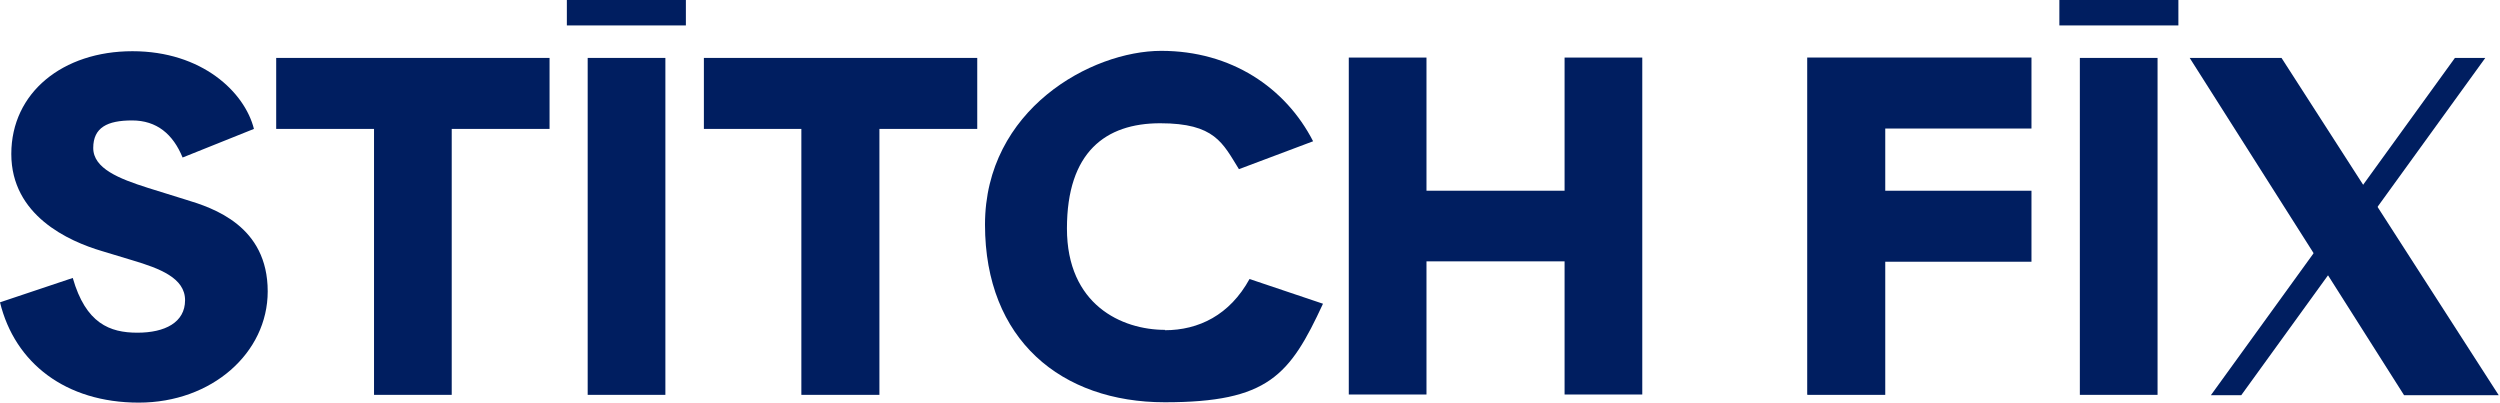
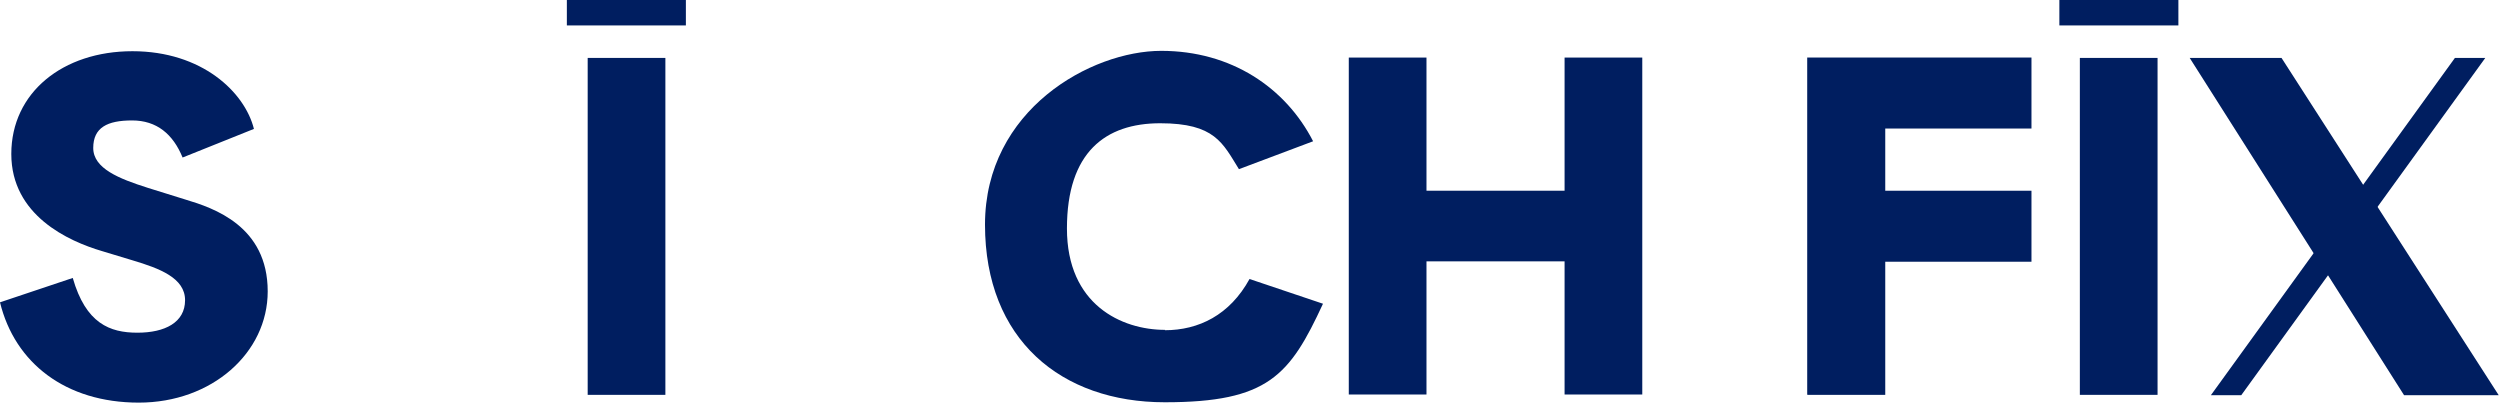
<svg xmlns="http://www.w3.org/2000/svg" width="372" height="60" viewBox="0 0 372 60" fill="none">
  <path d="M27.59 29.692L22.02 27.958C17.71 26.592 13.874 25.068 13.874 22.02C13.874 18.972 15.976 17.921 19.655 17.921C23.333 17.921 25.751 19.97 27.17 23.439L37.785 19.182C36.419 13.716 30.06 7.62 19.707 7.62C9.354 7.62 1.682 13.769 1.682 22.913C1.682 32.057 10.195 35.894 15.188 37.365L19.707 38.732C23.754 39.94 27.538 41.359 27.538 44.67C27.538 47.981 24.542 49.505 20.443 49.505C16.344 49.505 12.77 48.139 10.826 41.359L0 44.985C2.207 54.024 9.775 59.91 20.653 59.91C31.532 59.91 39.835 52.5 39.835 43.356C39.835 33.634 31.794 30.954 27.59 29.692Z" fill="#001E60" />
-   <path d="M41.098 19.182H55.655V58.754H67.216V19.182H81.773V8.619H41.098V19.182Z" fill="#001E60" />
  <path d="M99.009 8.619H87.447V58.754H99.009V8.619Z" fill="#001E60" />
-   <path d="M104.686 19.182H119.243V58.754H130.857V19.182H145.414V8.619H104.738V19.182H104.686Z" fill="#001E60" />
  <path d="M268.965 58.754H280.526V38.942H302.283V28.379H280.526V19.13H302.283V8.566H268.912V58.702L268.965 58.754Z" fill="#001E60" />
  <path d="M321.044 8.619H309.482V58.754H321.044V8.619Z" fill="#001E60" />
-   <path d="M371.81 58.807L353.784 30.796L351.63 27.485L339.49 8.619H325.826L344.272 37.681L346.427 40.992L357.726 58.807H371.862H371.81Z" fill="#001E60" />
+   <path d="M371.81 58.807L353.784 30.796L351.63 27.485L339.49 8.619H325.826L344.272 37.681L346.427 40.992L357.726 58.807H371.862H371.81" fill="#001E60" />
  <path d="M324.144 0H306.434V3.784H324.144V0Z" fill="#001E60" />
  <path d="M102.058 0H84.348V3.784H102.058V0Z" fill="#001E60" />
  <path d="M232.809 28.379H212.261V8.566H200.699V58.702H212.261V38.889H232.809V58.702H244.371V8.566H232.809V28.379Z" fill="#001E60" />
  <path d="M173.37 49.084C166.906 49.084 158.761 45.353 158.761 34.001C158.761 22.65 164.489 18.341 172.634 18.341C180.78 18.341 181.936 21.284 184.354 25.172L195.39 21.021C191.291 13.033 183.198 7.567 172.792 7.567C162.387 7.567 146.568 16.291 146.568 33.423C146.568 50.556 157.92 59.857 173.318 59.857C188.716 59.857 191.921 55.863 196.861 45.195L185.93 41.516C182.987 46.877 178.363 49.137 173.318 49.137L173.37 49.084Z" fill="#001E60" />
  <path d="M369.812 8.619H365.292L328.979 58.807H333.498L369.812 8.619Z" fill="#001E60" />
</svg>